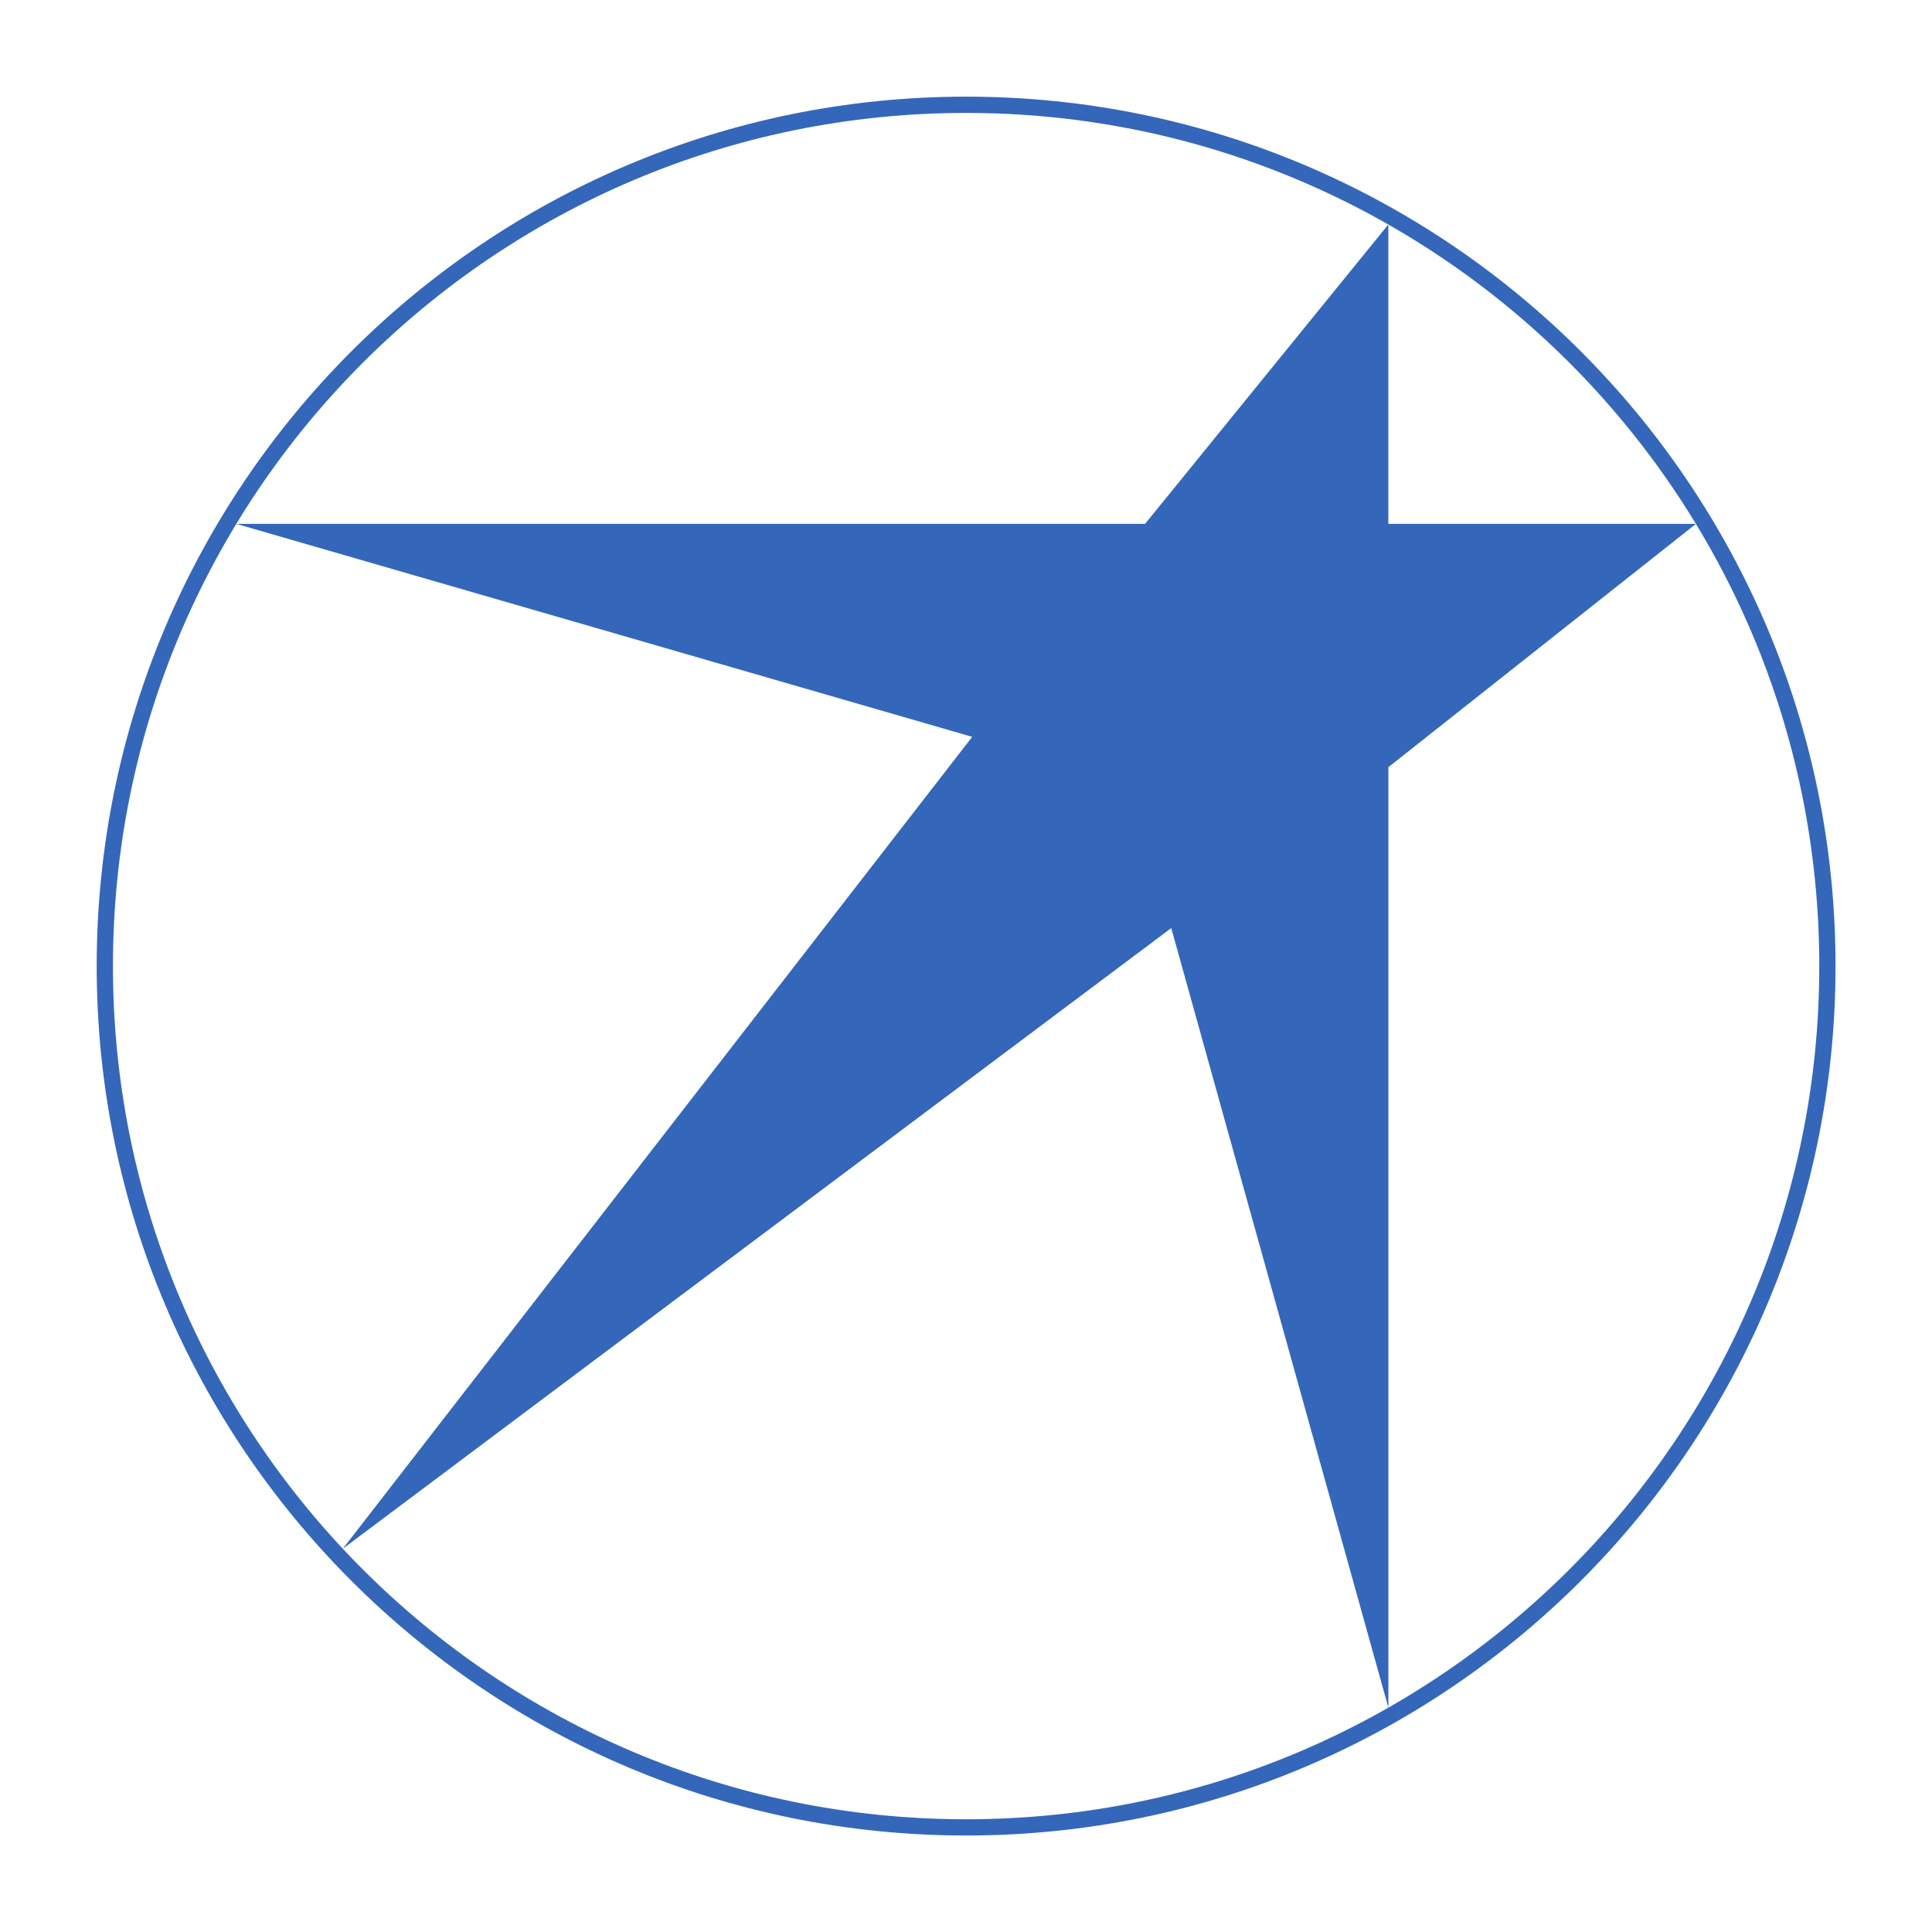
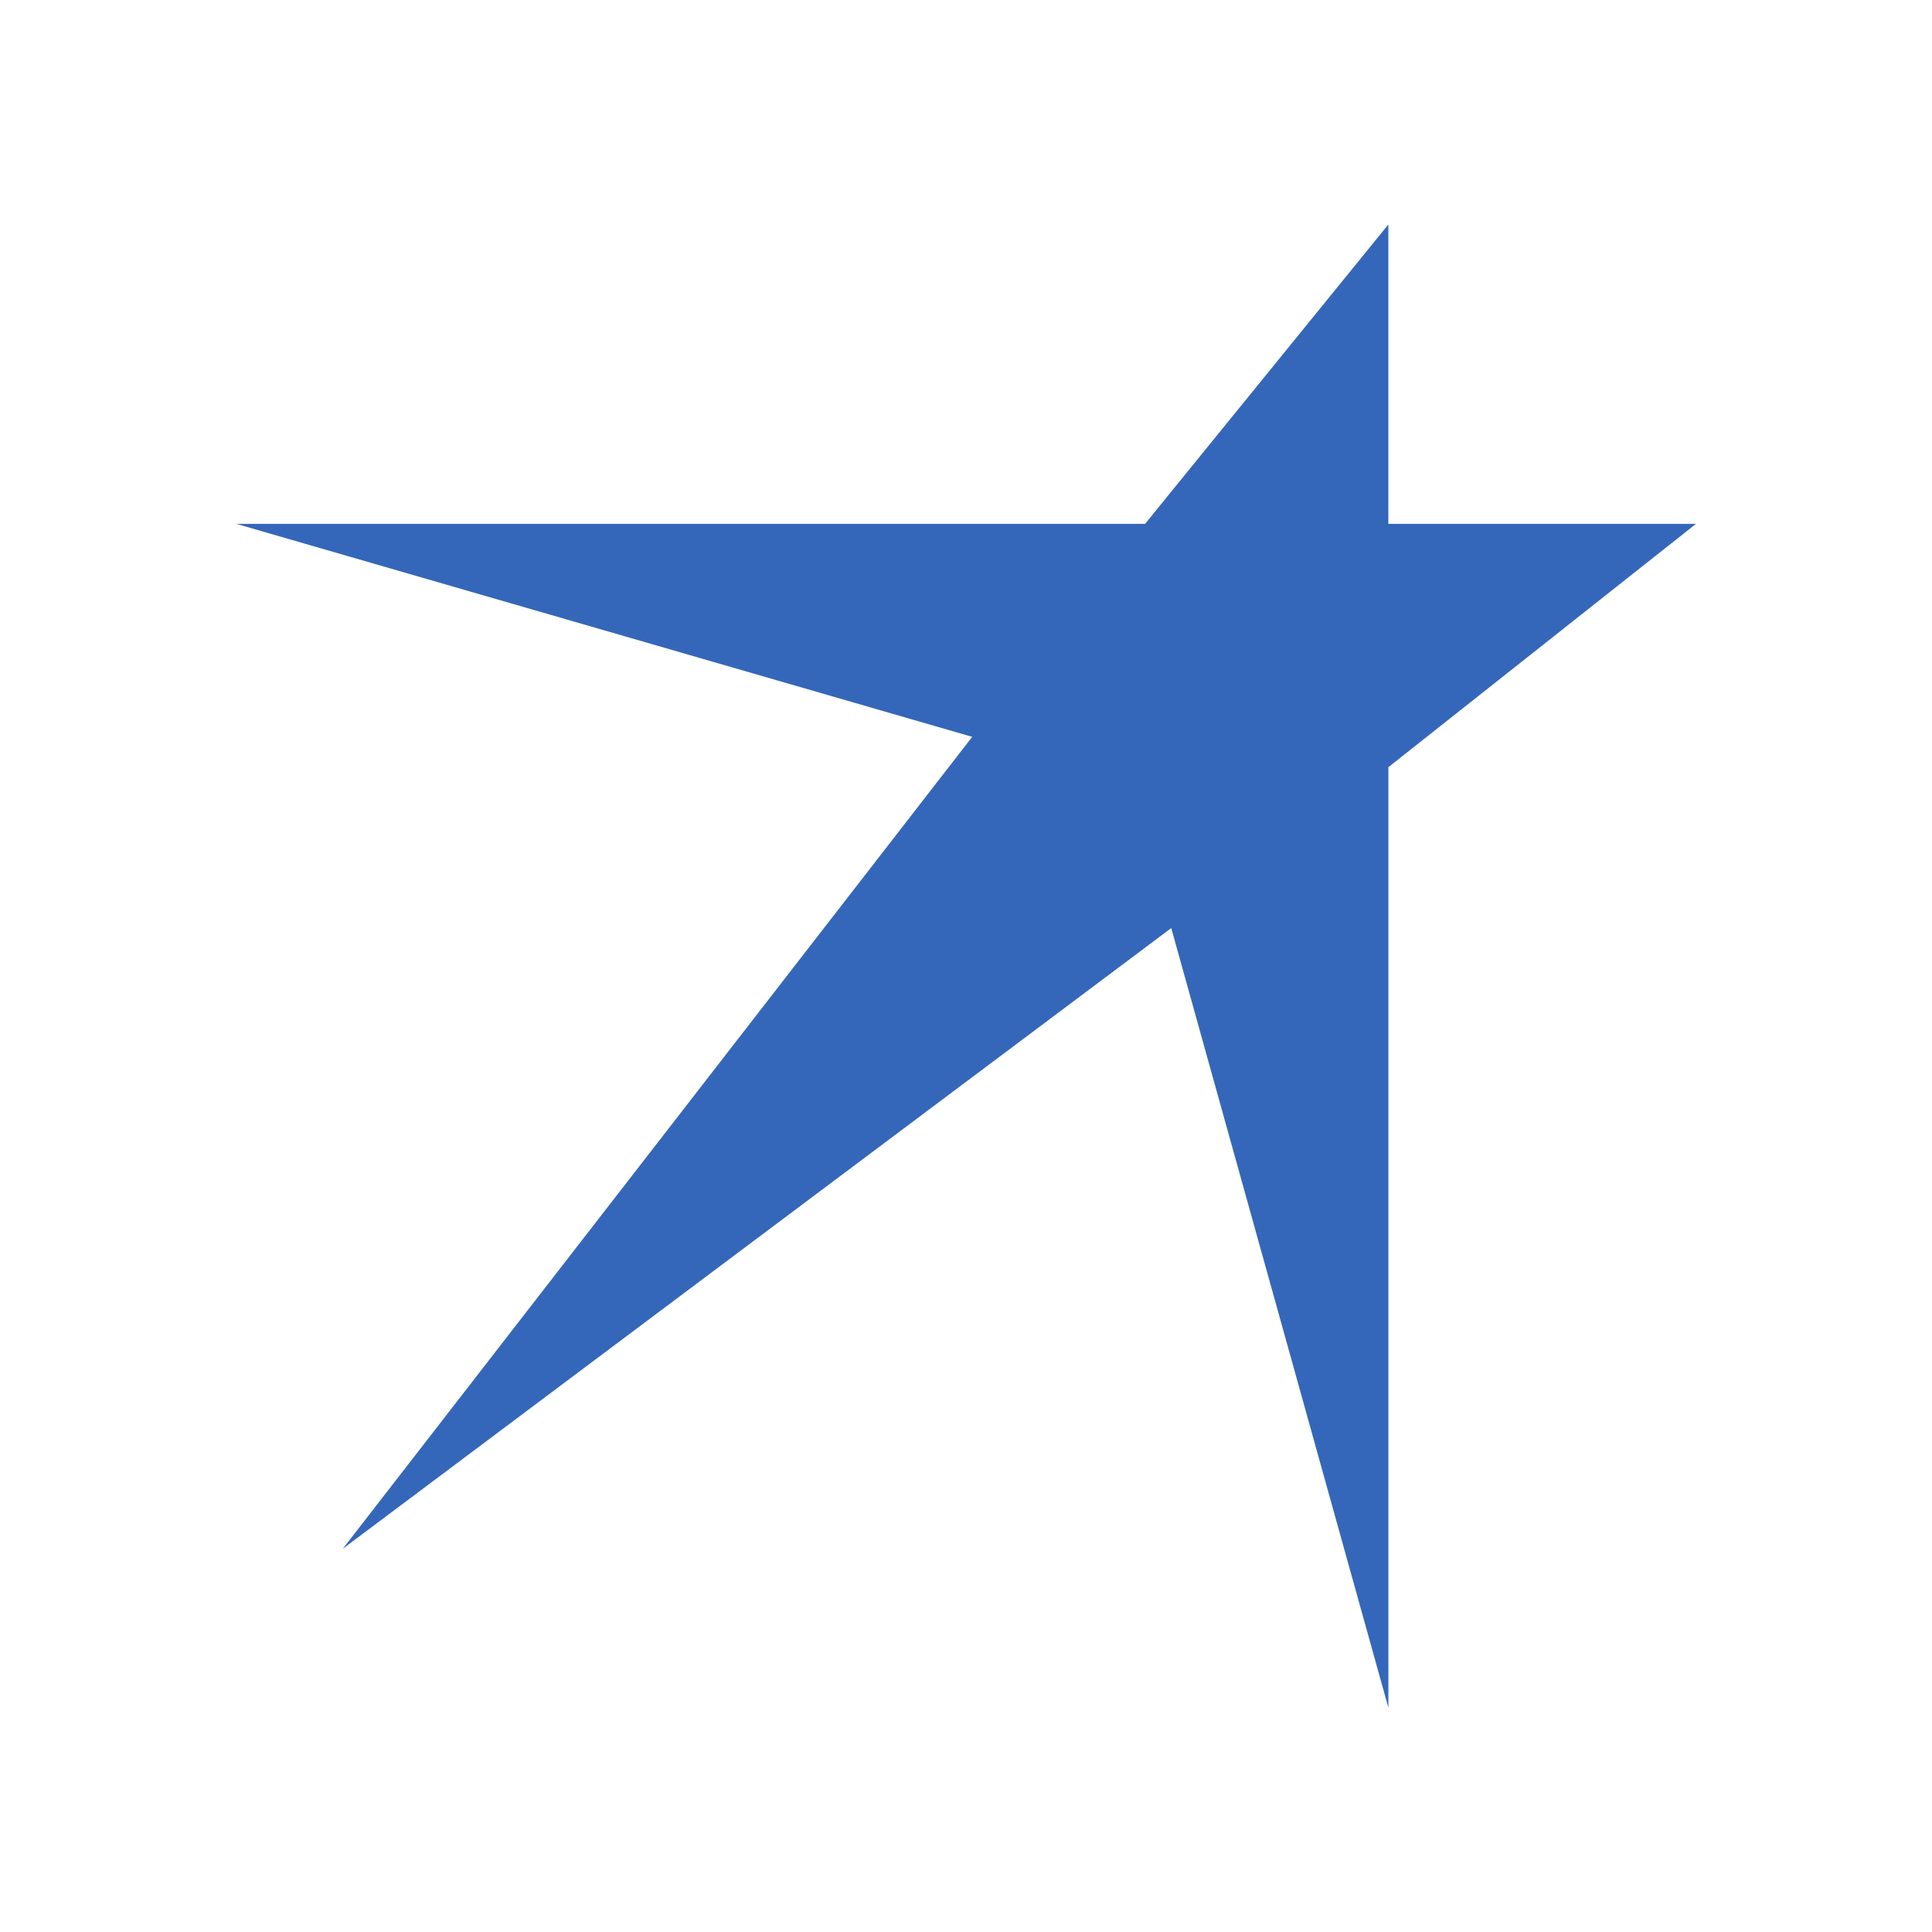
<svg xmlns="http://www.w3.org/2000/svg" width="400" height="400">
  <g fill="#3467ba" stroke-width="1.002">
-     <path d="M200.023 20.013c-99.395 0-180.005 80.613-180.005 180.004s80.61 180.005 180.005 180.005c99.394 0 180.004-80.61 180.004-180.005S299.414 20.013 200.023 20.013zm0 3.368c97.575 0 176.639 79.064 176.639 176.64S297.595 376.66 200.022 376.66 23.385 297.596 23.385 200.02 102.447 23.381 200.023 23.381z" color="#000" />
    <path d="M48.932 108.46h188.142l50.368-61.98v61.98h63.69l-63.681 50.377V353.56l-44.957-161.412L70.971 320.655l130.311-168.098z" />
  </g>
</svg>